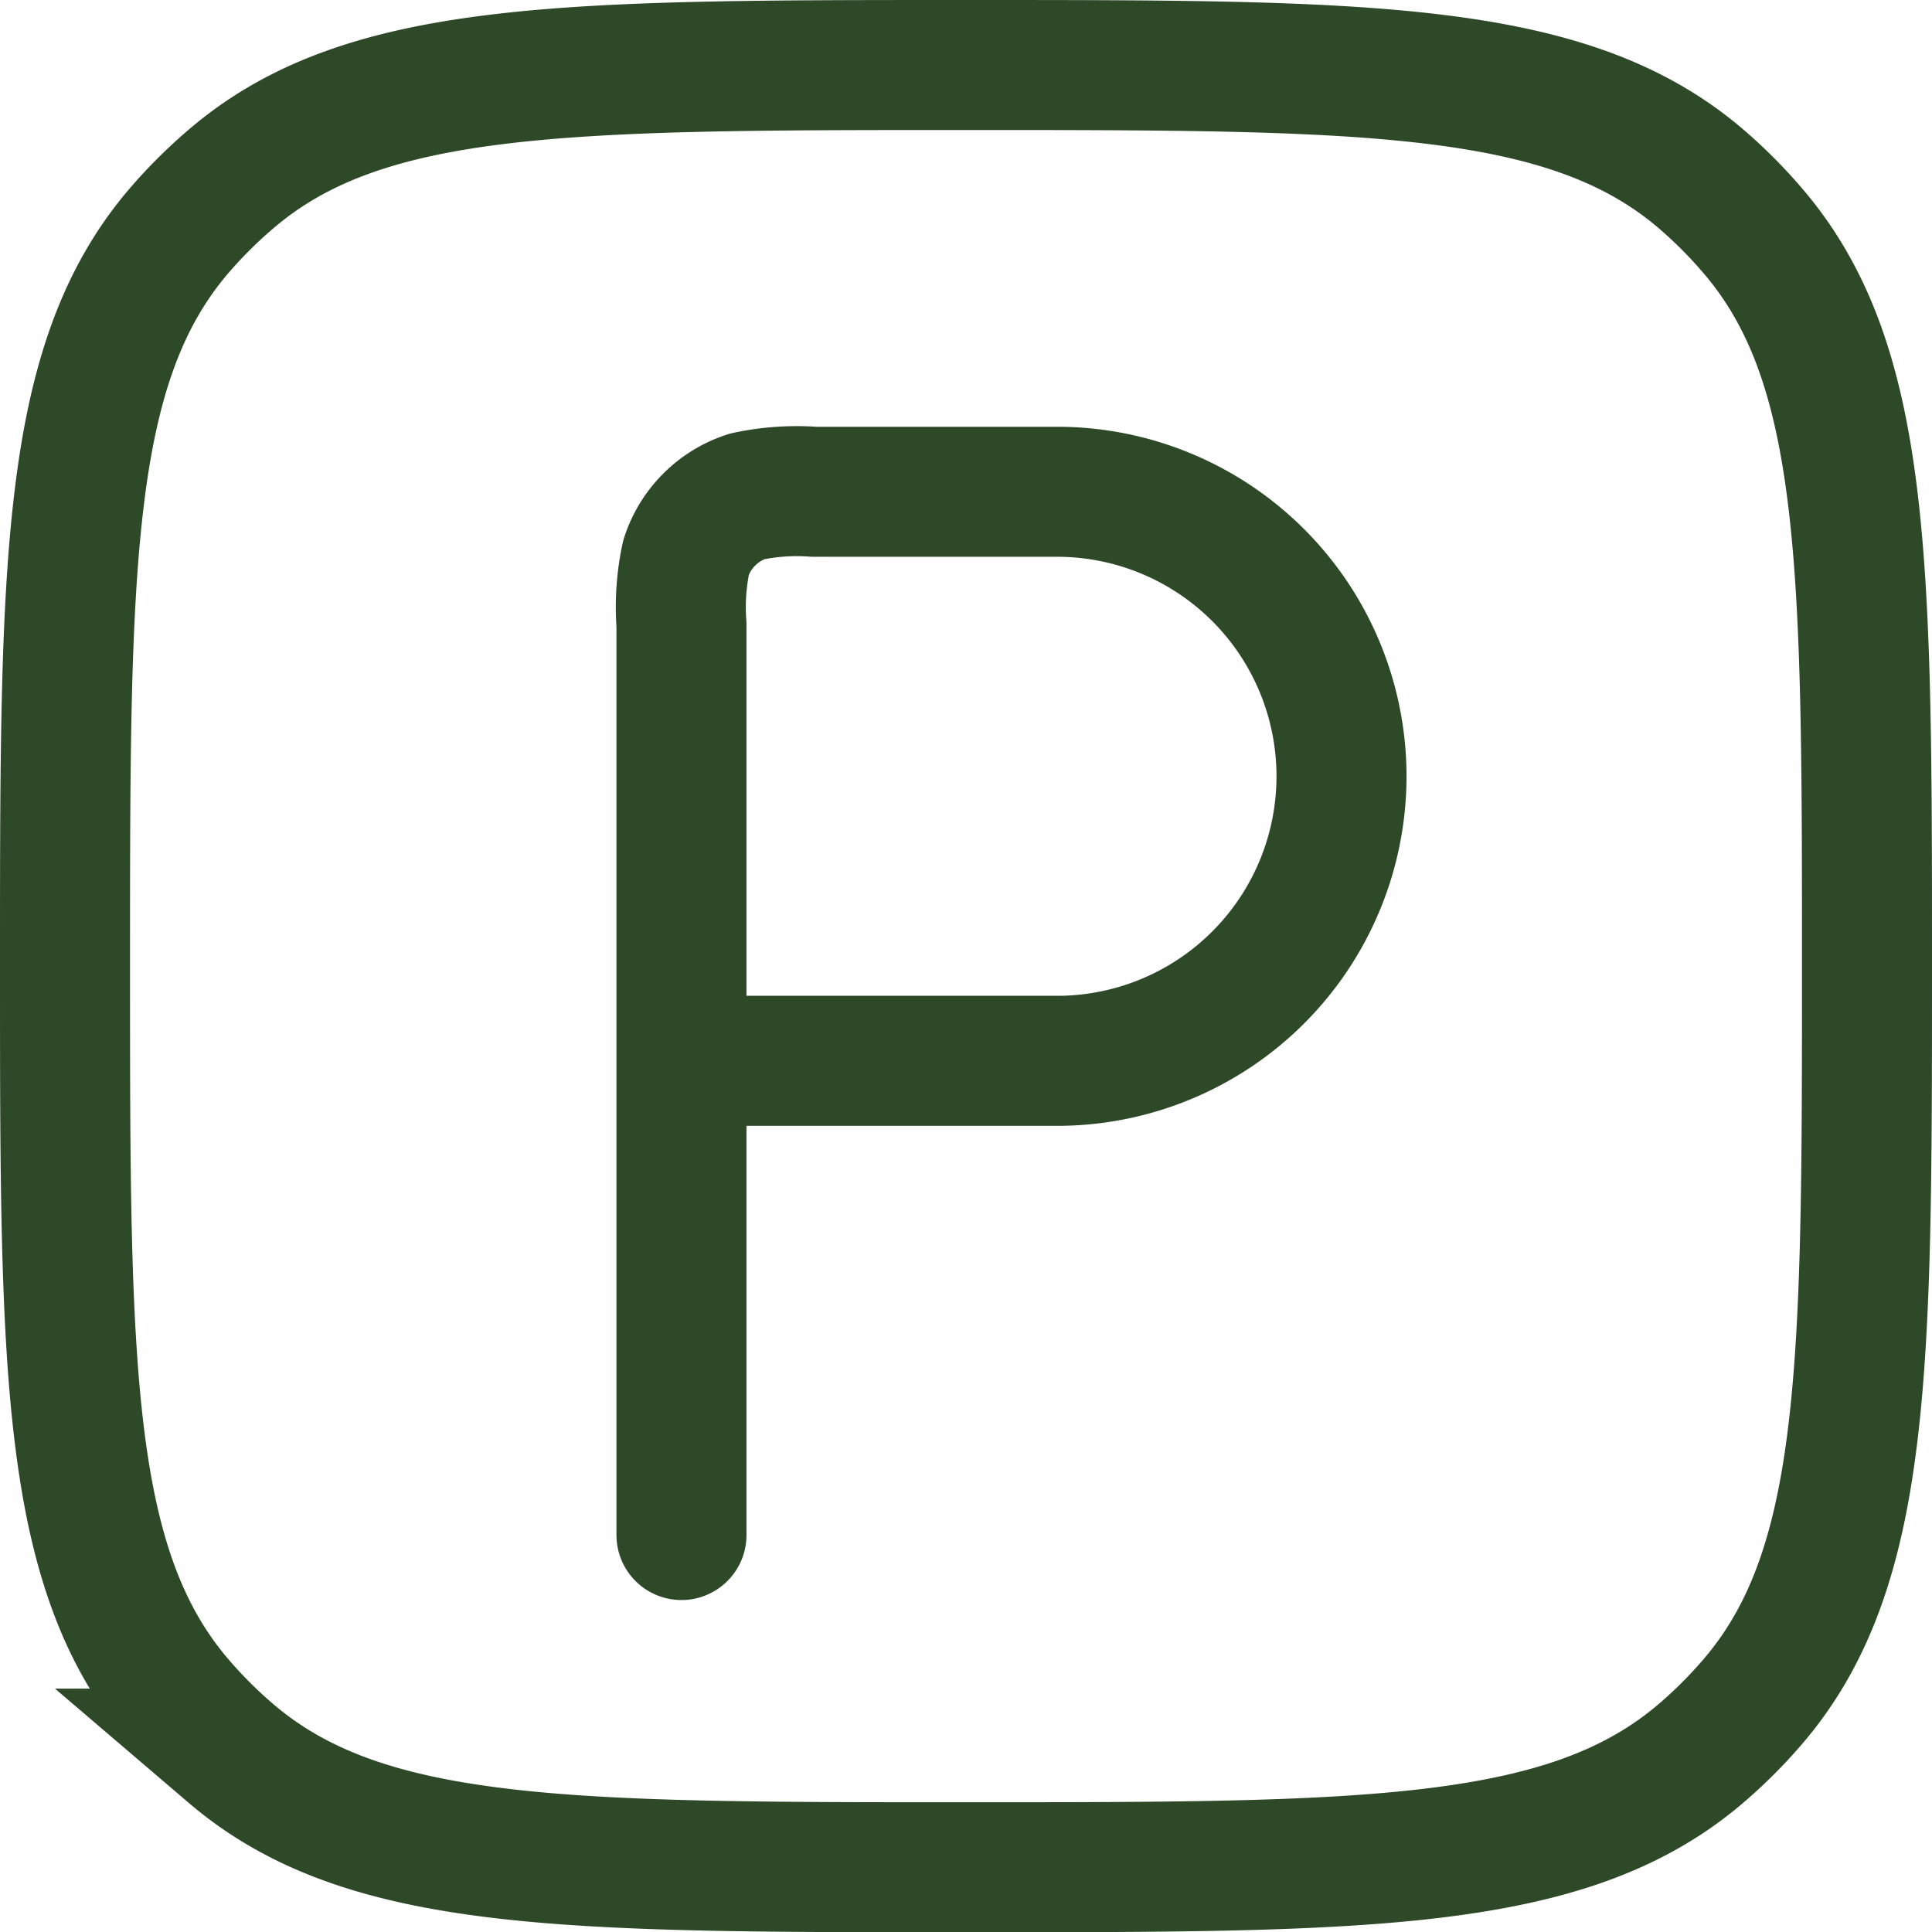
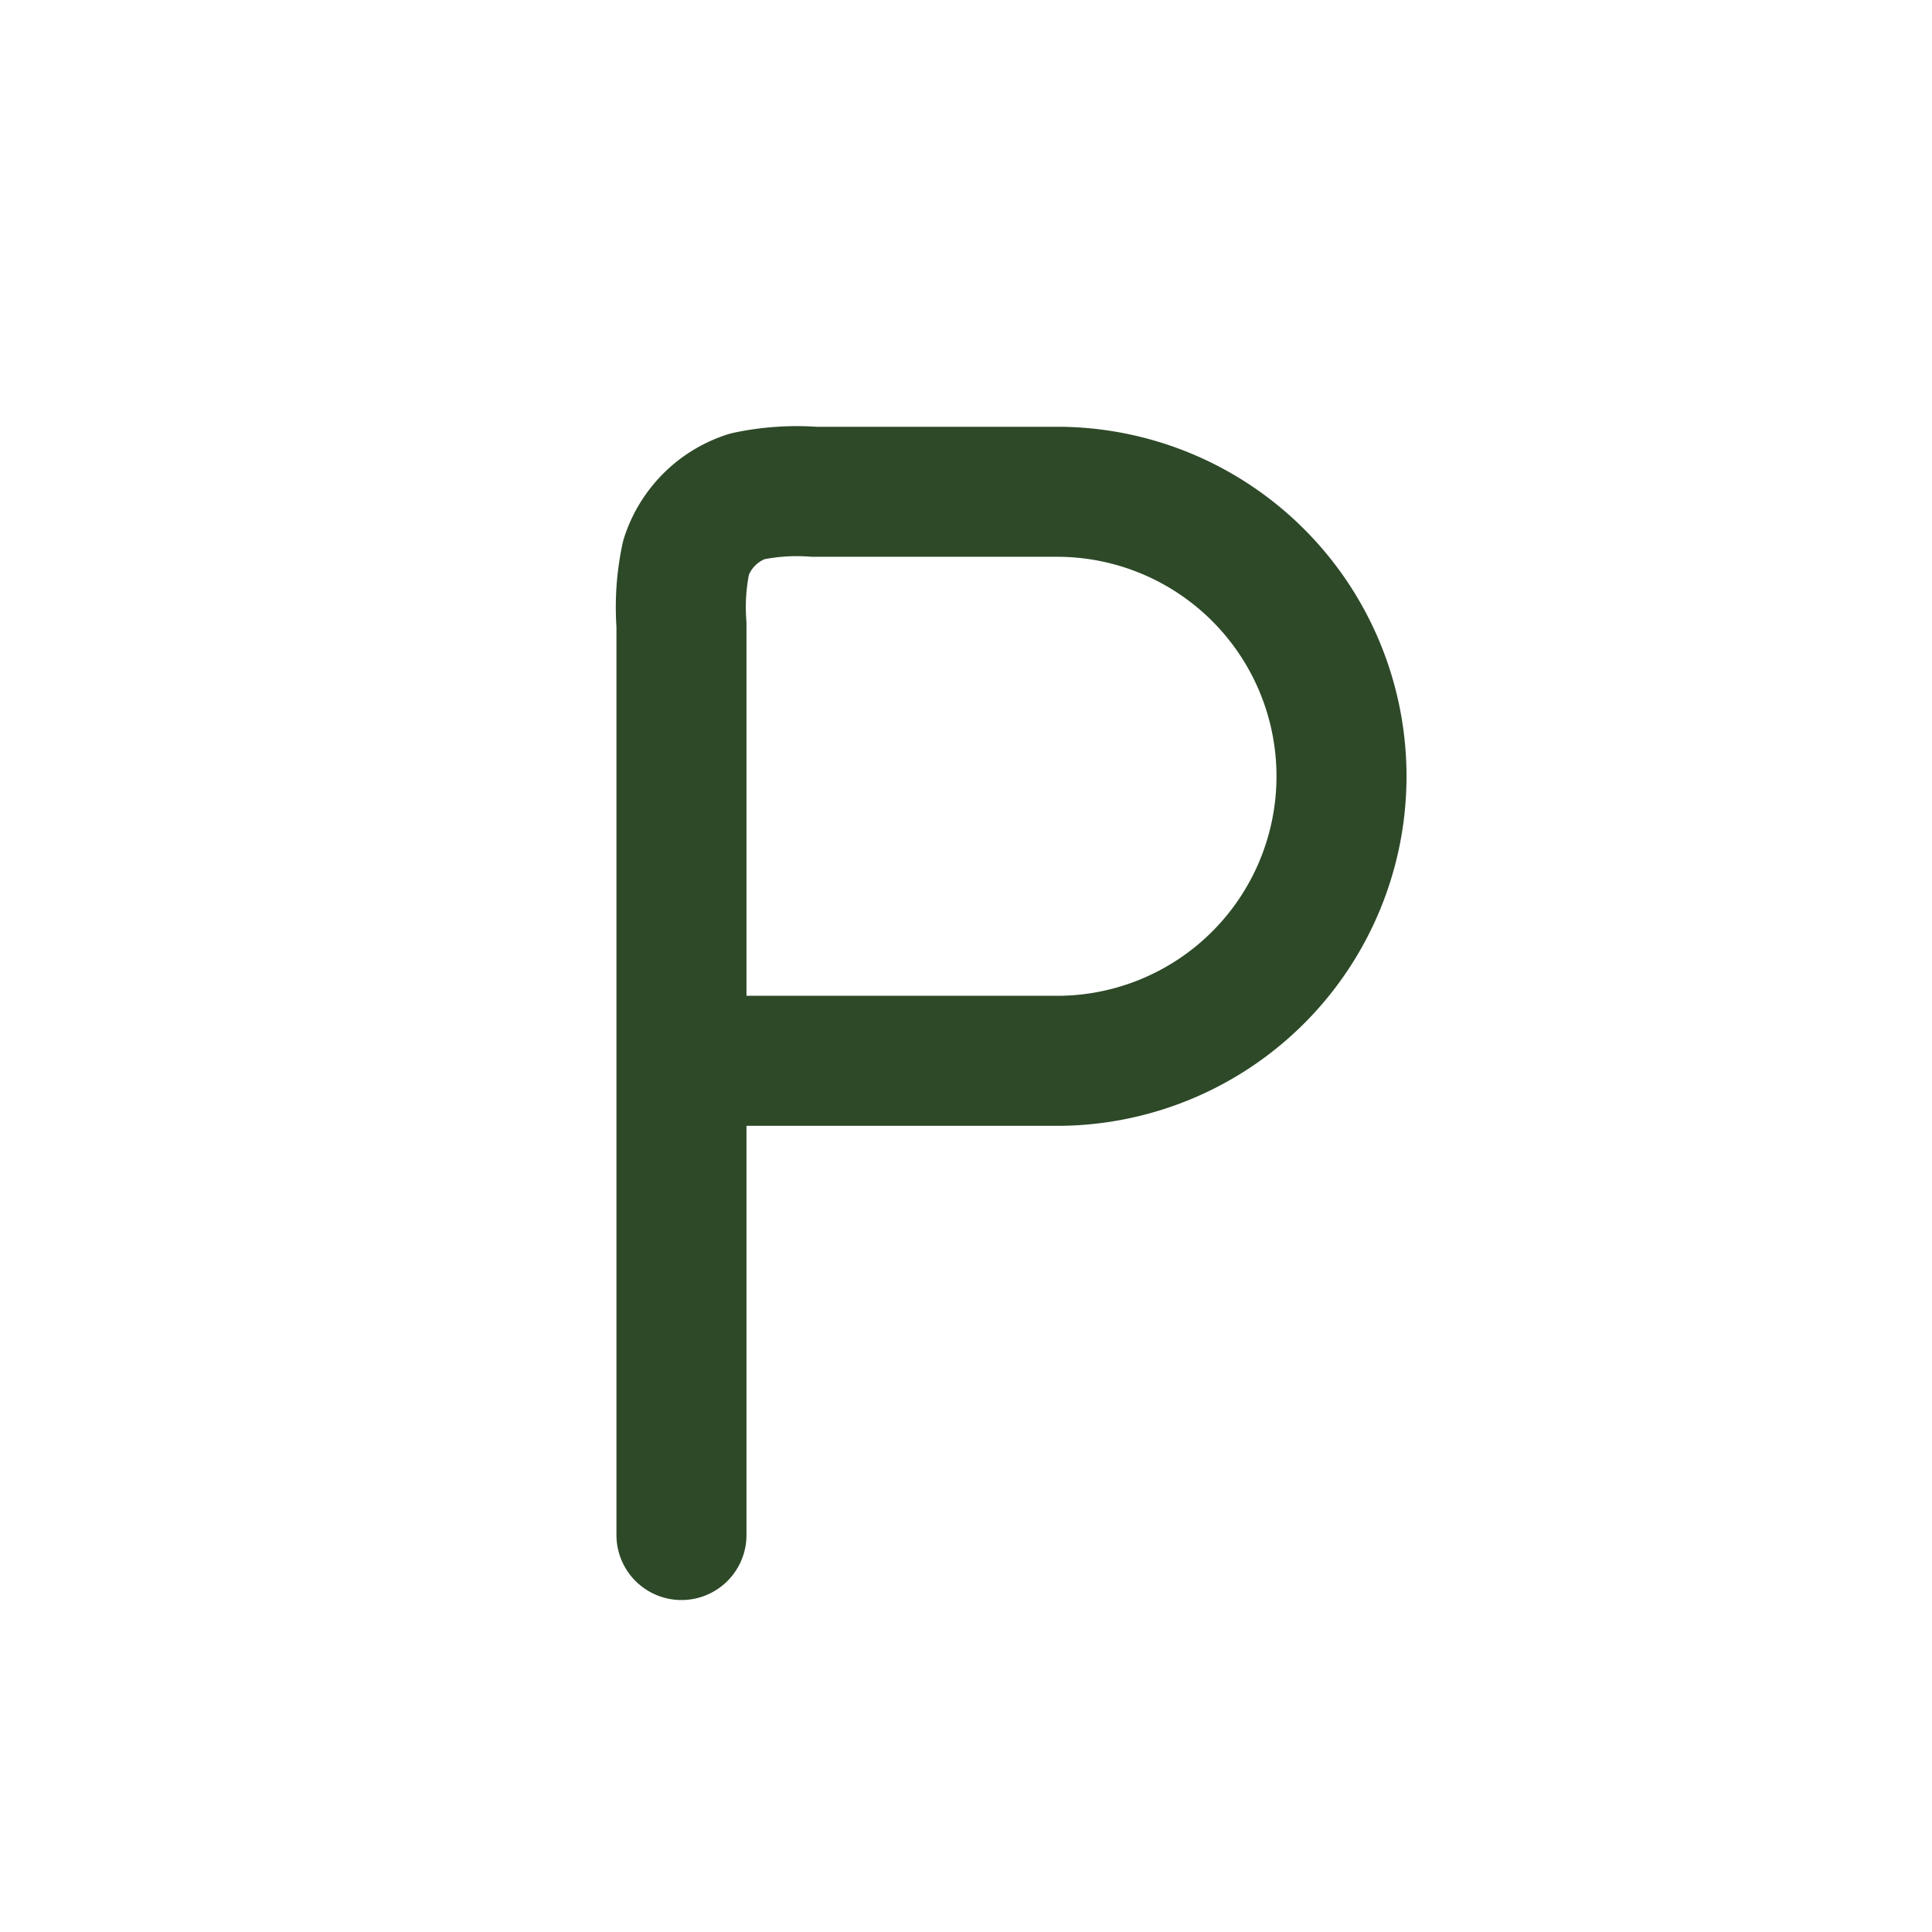
<svg xmlns="http://www.w3.org/2000/svg" width="37.148" height="37.148" viewBox="0 0 37.148 37.148">
  <g id="parking-area-square-stroke-rounded" transform="translate(1.25 1.25)">
-     <path id="Path_13" data-name="Path 13" d="M2.5,19.824c0-7.713,0-11.57,2.185-14.128A9.116,9.116,0,0,1,5.7,4.685C8.254,2.5,12.111,2.5,19.824,2.5s11.57,0,14.128,2.185A9.111,9.111,0,0,1,34.963,5.7c2.185,2.558,2.185,6.414,2.185,14.128s0,11.57-2.185,14.128a9.107,9.107,0,0,1-1.012,1.012c-2.558,2.185-6.414,2.185-14.128,2.185s-11.57,0-14.128-2.185a9.111,9.111,0,0,1-1.012-1.012C2.5,31.394,2.5,27.537,2.5,19.824Z" transform="translate(-2.5 -2.5)" fill="none" stroke="#2d4928" stroke-width="2.5" />
    <path id="Path_14" data-name="Path 14" d="M9,17.941V9.553A4.562,4.562,0,0,1,9.089,8.26,1.824,1.824,0,0,1,10.26,7.089,4.562,4.562,0,0,1,11.553,7h4.741a5.471,5.471,0,0,1,0,10.941Zm0,0v9.118" transform="translate(2.853 1.206)" fill="none" stroke="#2d4928" stroke-linecap="round" stroke-linejoin="round" stroke-width="2.5" />
  </g>
</svg>